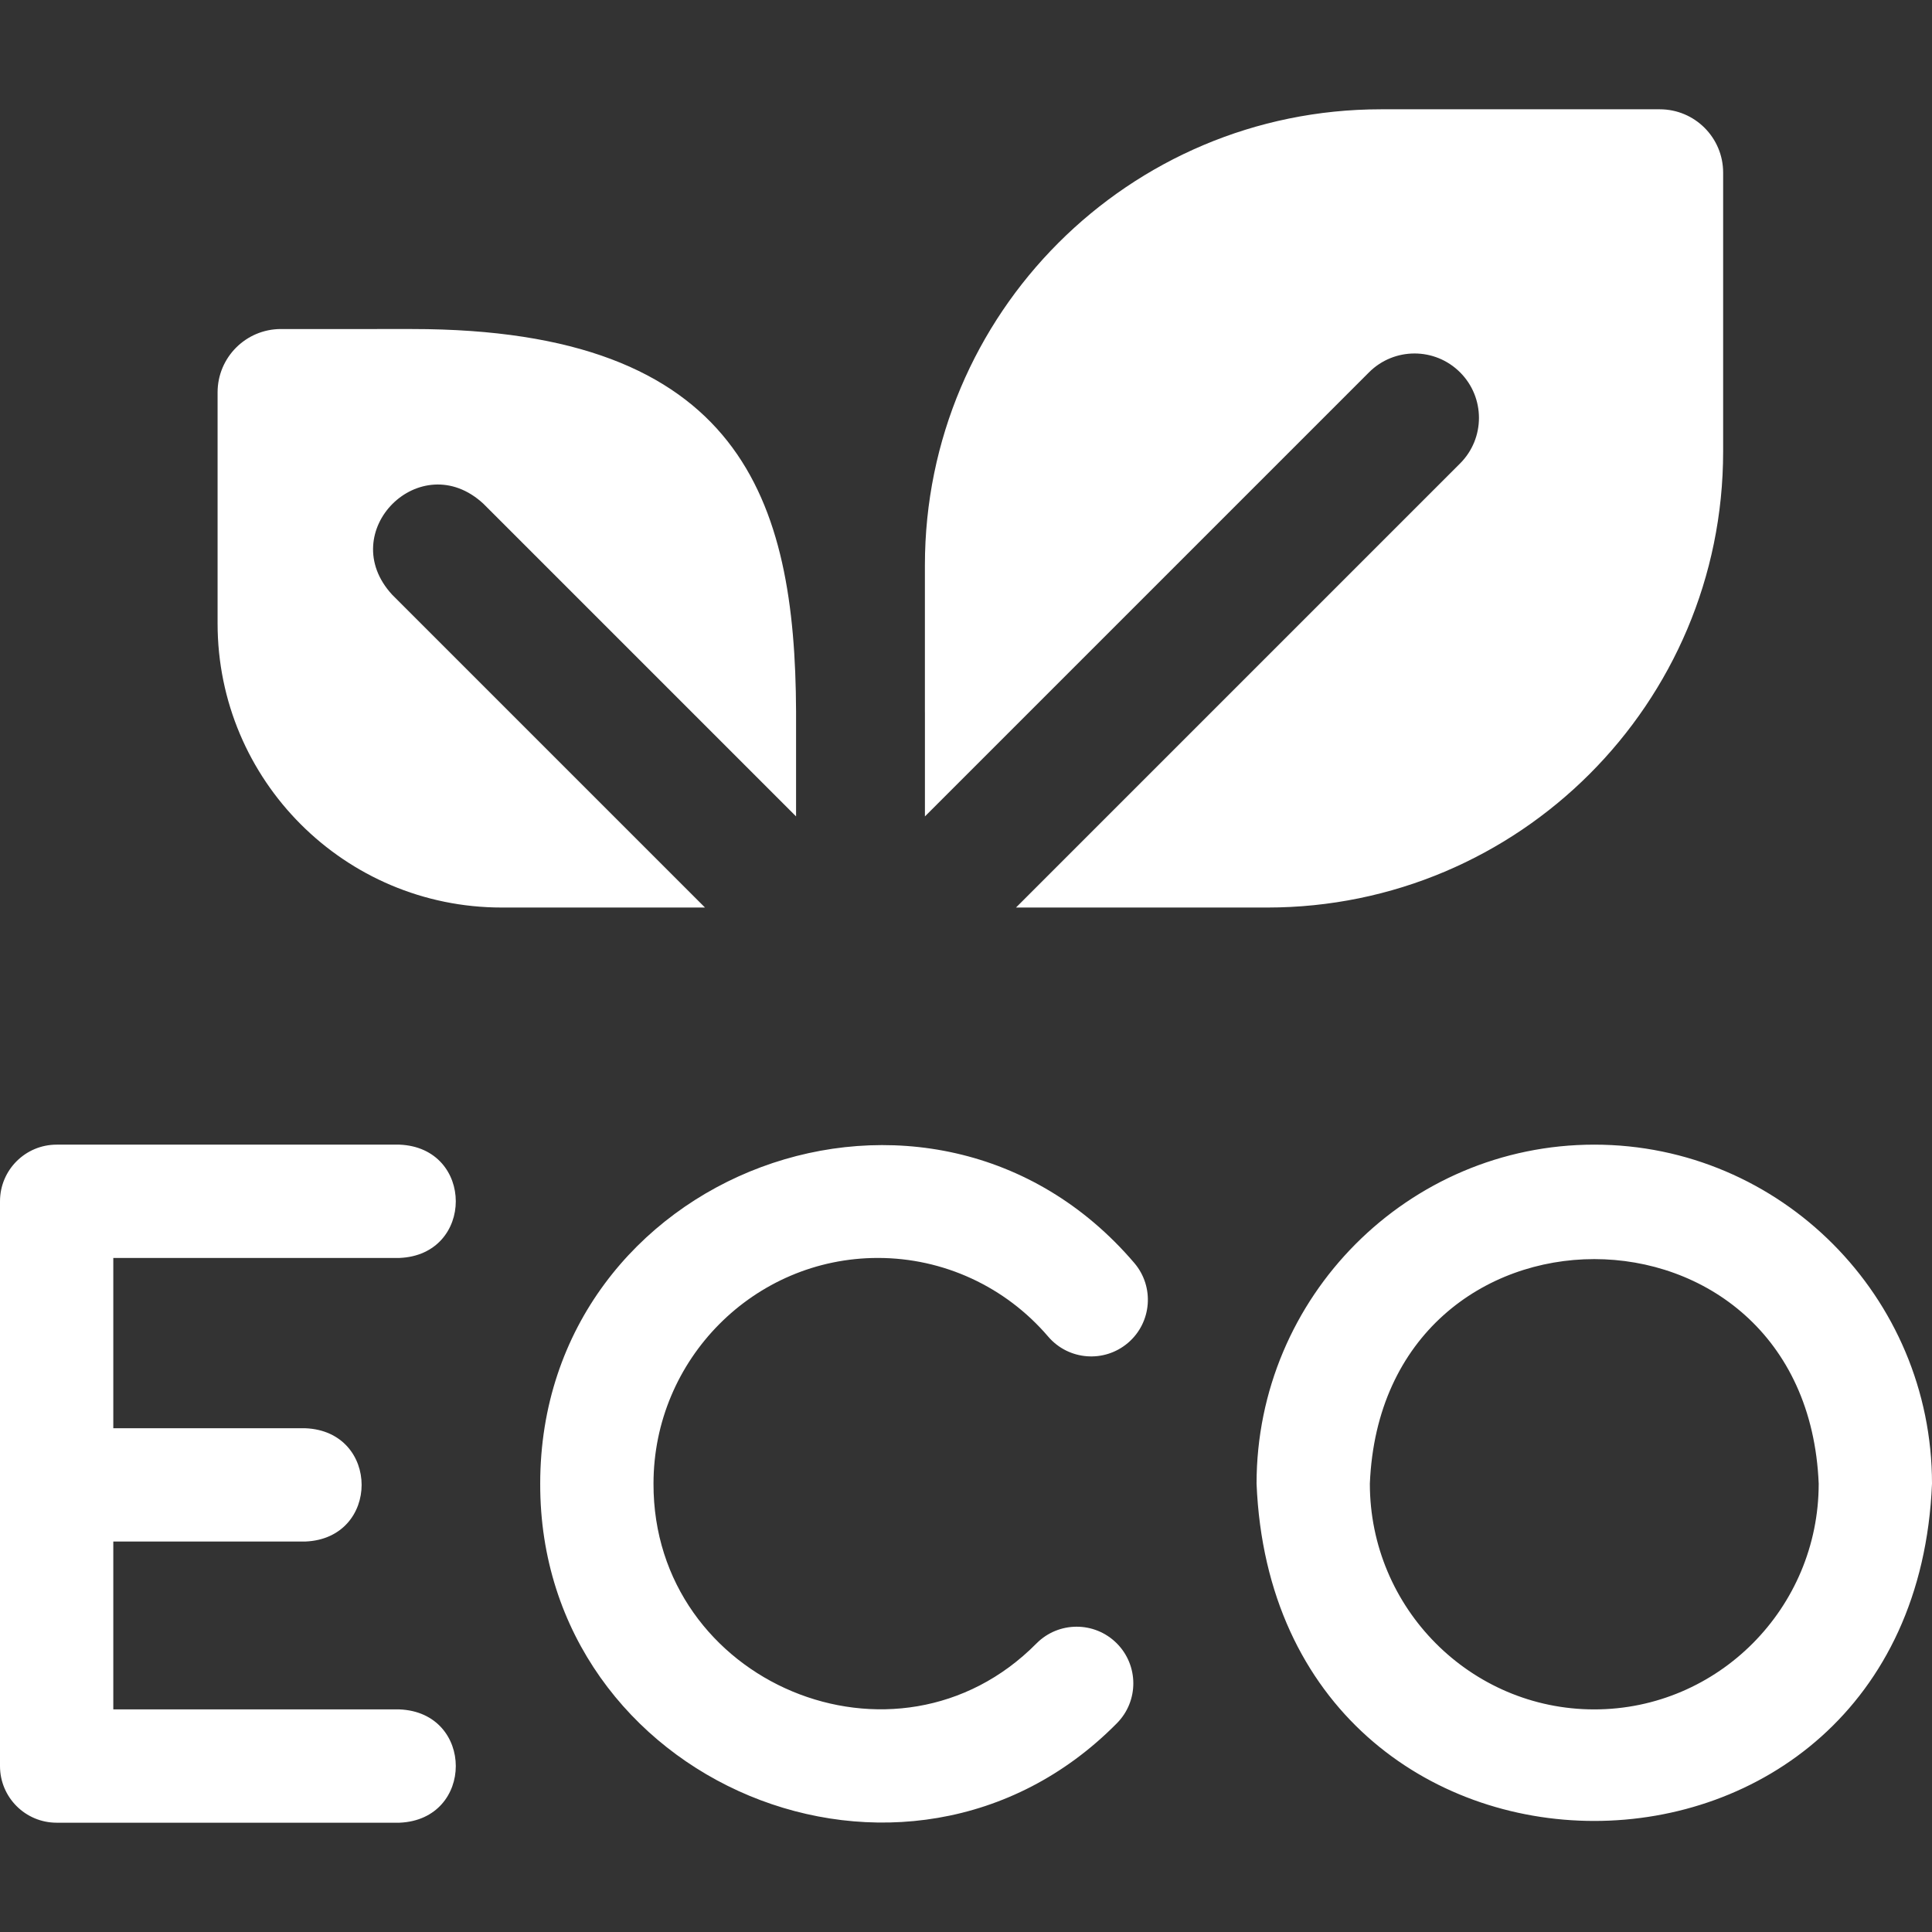
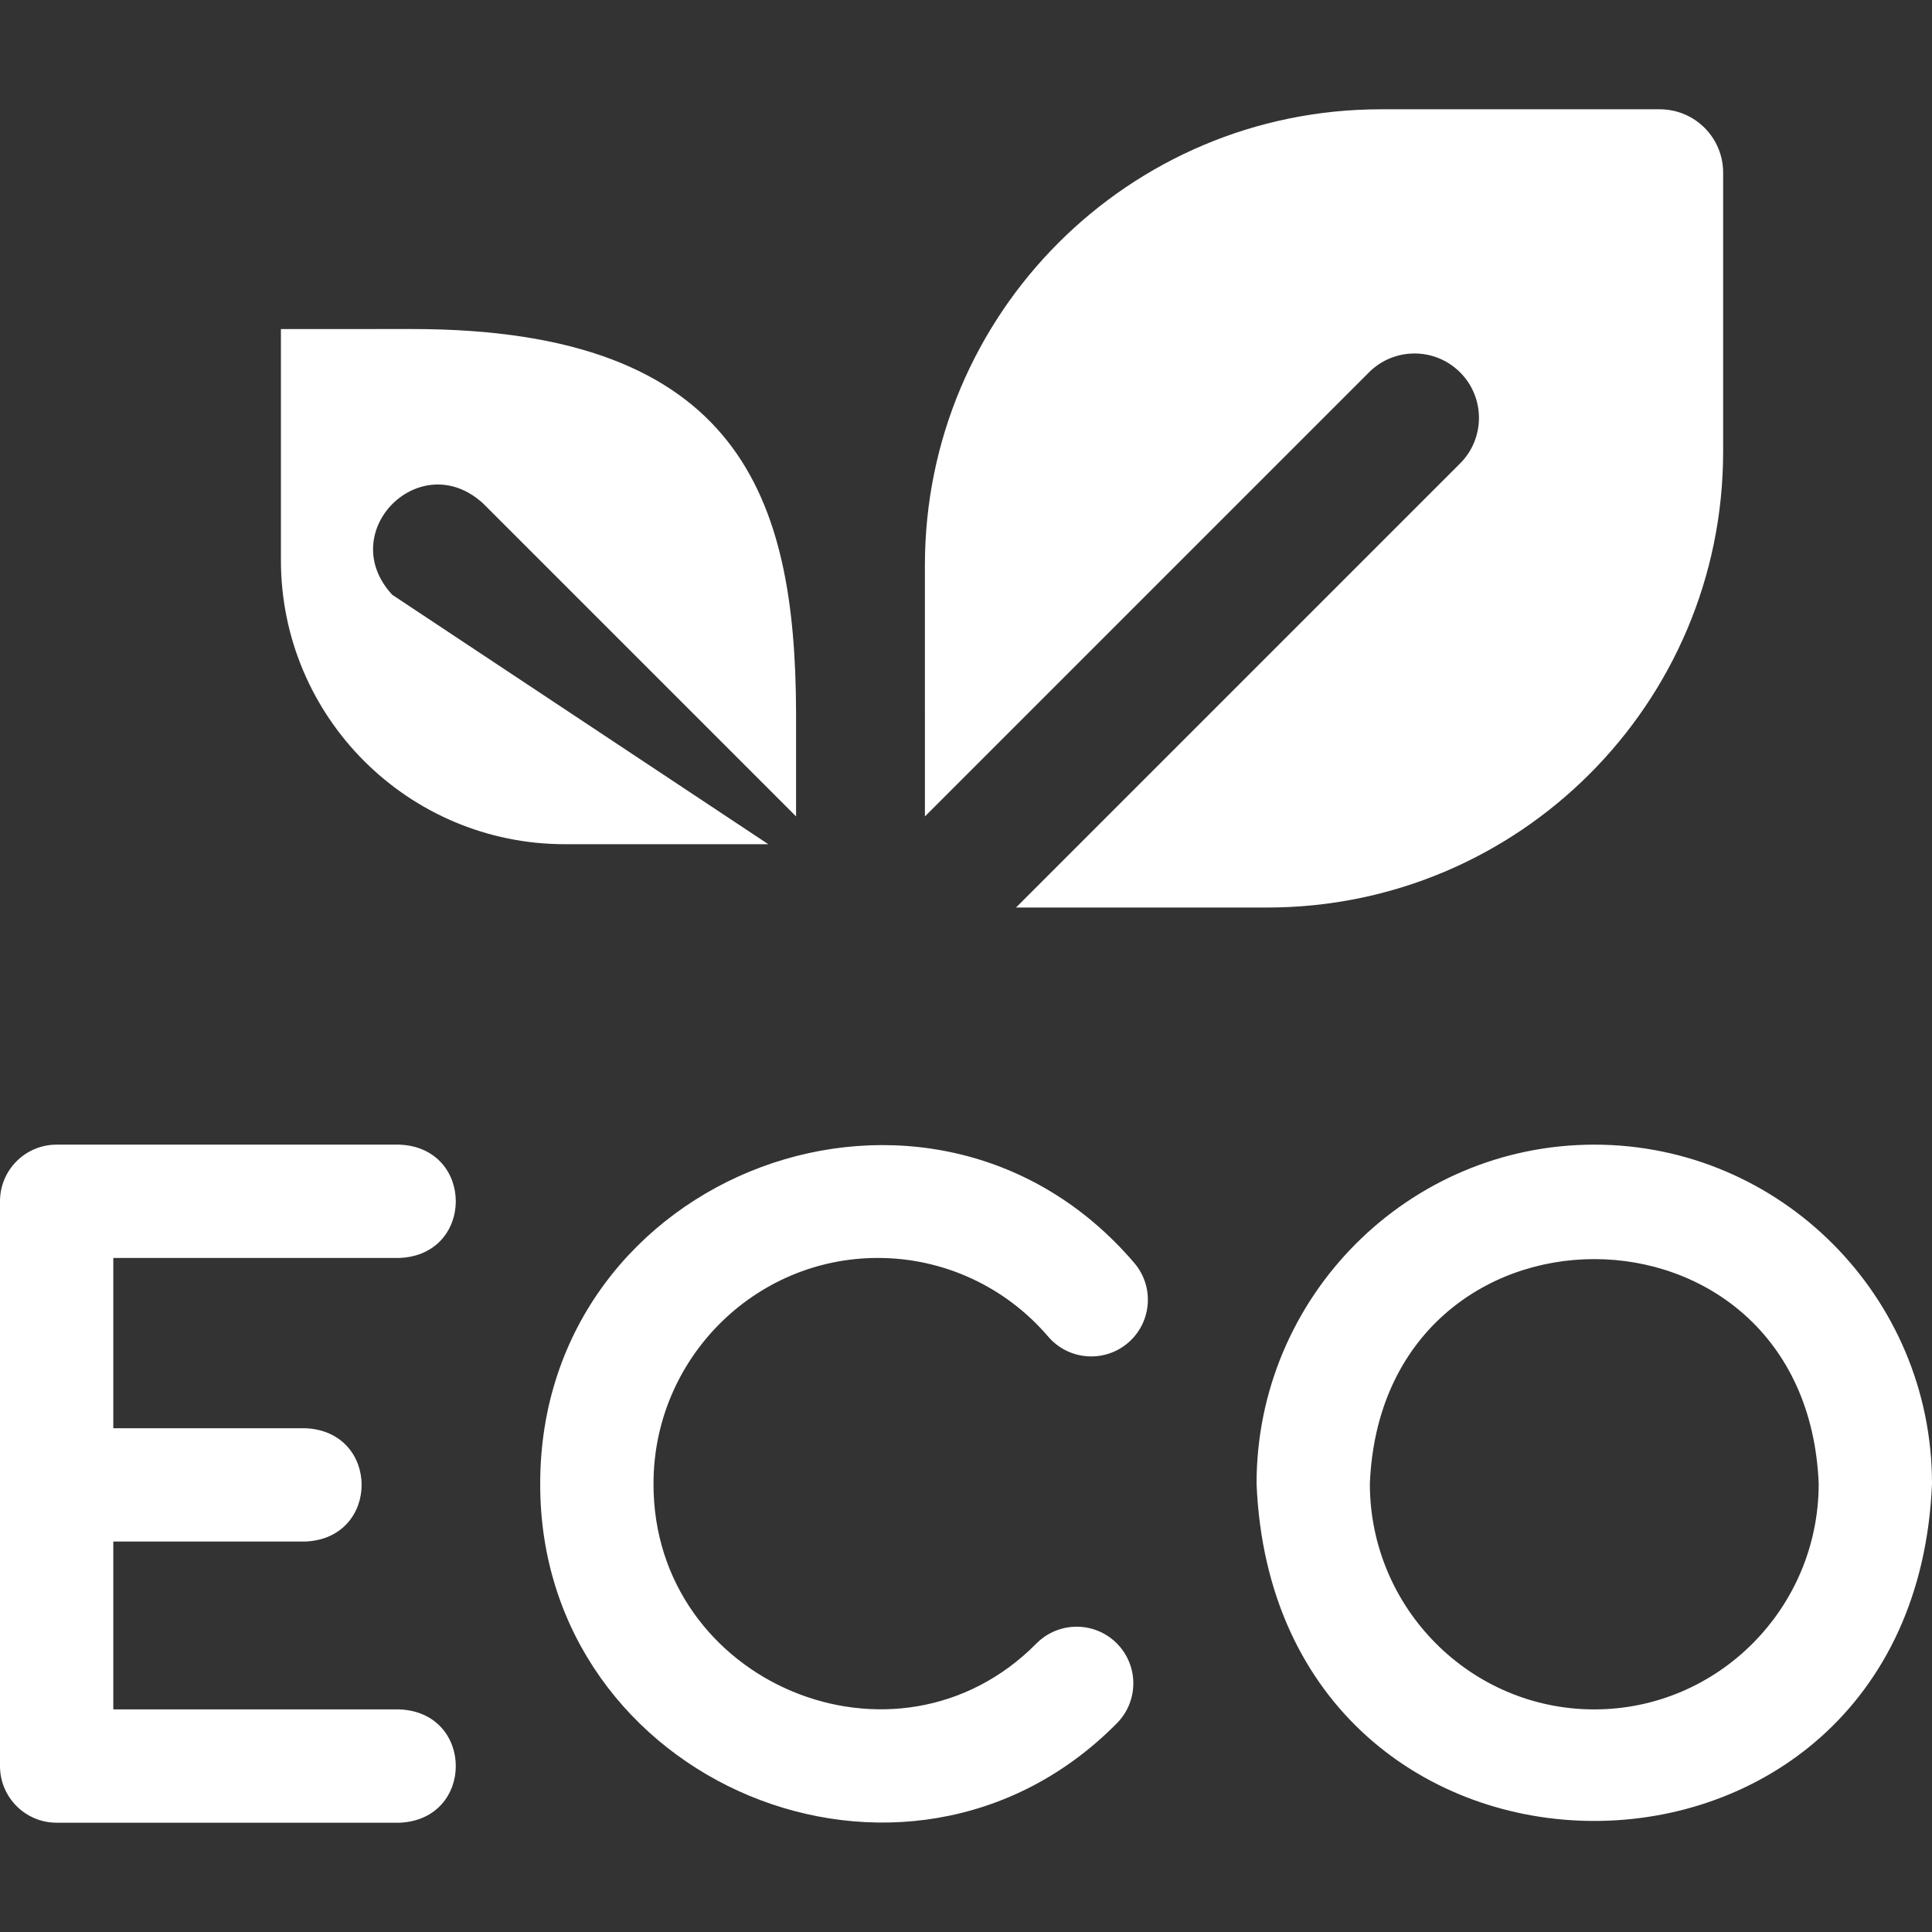
<svg xmlns="http://www.w3.org/2000/svg" version="1.1" width="512" height="512" x="0" y="0" viewBox="0 0 511.569 511.569" style="enable-background:new 0 0 512 512" xml:space="preserve" class="">
  <rect x="0" y="0" width="511.569" height="511.569" fill="#333333" stroke="none" />
  <g>
-     <path d="M422.145 303.087c-49.309 0-89.425 40.271-89.425 89.771 4.917 119.094 173.95 119.06 178.849-.001-.001-49.499-40.116-89.77-89.424-89.77zm0 149.542c-32.767 0-59.425-26.813-59.425-59.771 3.269-79.296 115.592-79.274 118.849 0-.001 32.958-26.658 59.771-59.424 59.771zM232.465 333.087c17.332 0 33.762 7.59 45.077 20.823 5.385 6.297 14.854 7.036 21.148 1.652 6.297-5.383 7.036-14.852 1.652-21.148-53.685-62.896-157.315-24.283-157.302 58.446-.193 79.317 96.952 119.866 152.68 63.452 5.845-5.872 5.822-15.369-.049-21.213s-15.369-5.821-21.213.049c-37.092 37.522-101.551 10.464-101.419-42.29.001-32.958 26.659-59.771 59.426-59.771zM105.768 333.087c19.902-.793 19.887-29.215 0-30H15c-8.284 0-15 6.716-15 15v149.542c0 8.284 6.716 15 15 15h90.768c19.902-.793 19.887-29.215 0-30H30v-44.45h50.832c19.902-.793 19.887-29.215 0-30H30v-45.092zM244.906 216.177 362.49 98.594c6.661-6.662 17.461-6.662 24.122 0 6.662 6.661 6.662 17.46 0 24.122l-117.59 117.588h66.516c66.676 0 120.727-54.051 120.727-120.727v-73.87c0-9.26-7.507-16.767-16.767-16.767h-73.869c-66.676 0-120.728 54.052-120.728 120.728v38.694c0 .146.006.291.006.438v27.377zM103.857 157.489c-15.367-16.639 7.502-39.481 24.122-24.122l82.809 82.809V188.36c-.237-55.862-14.339-101.236-101.668-101.236H74.381c-9.26 0-16.767 7.507-16.767 16.767v61.192c0 41.543 33.677 75.22 75.22 75.22h53.838z" fill="#ffffff" opacity="1" data-original="#000000" class="" />
+     <path d="M422.145 303.087c-49.309 0-89.425 40.271-89.425 89.771 4.917 119.094 173.95 119.06 178.849-.001-.001-49.499-40.116-89.77-89.424-89.77zm0 149.542c-32.767 0-59.425-26.813-59.425-59.771 3.269-79.296 115.592-79.274 118.849 0-.001 32.958-26.658 59.771-59.424 59.771zM232.465 333.087c17.332 0 33.762 7.59 45.077 20.823 5.385 6.297 14.854 7.036 21.148 1.652 6.297-5.383 7.036-14.852 1.652-21.148-53.685-62.896-157.315-24.283-157.302 58.446-.193 79.317 96.952 119.866 152.68 63.452 5.845-5.872 5.822-15.369-.049-21.213s-15.369-5.821-21.213.049c-37.092 37.522-101.551 10.464-101.419-42.29.001-32.958 26.659-59.771 59.426-59.771zM105.768 333.087c19.902-.793 19.887-29.215 0-30H15c-8.284 0-15 6.716-15 15v149.542c0 8.284 6.716 15 15 15h90.768c19.902-.793 19.887-29.215 0-30H30v-44.45h50.832c19.902-.793 19.887-29.215 0-30H30v-45.092zM244.906 216.177 362.49 98.594c6.661-6.662 17.461-6.662 24.122 0 6.662 6.661 6.662 17.46 0 24.122l-117.59 117.588h66.516c66.676 0 120.727-54.051 120.727-120.727v-73.87c0-9.26-7.507-16.767-16.767-16.767h-73.869c-66.676 0-120.728 54.052-120.728 120.728v38.694c0 .146.006.291.006.438v27.377zM103.857 157.489c-15.367-16.639 7.502-39.481 24.122-24.122l82.809 82.809V188.36c-.237-55.862-14.339-101.236-101.668-101.236H74.381v61.192c0 41.543 33.677 75.22 75.22 75.22h53.838z" fill="#ffffff" opacity="1" data-original="#000000" class="" />
  </g>
</svg>